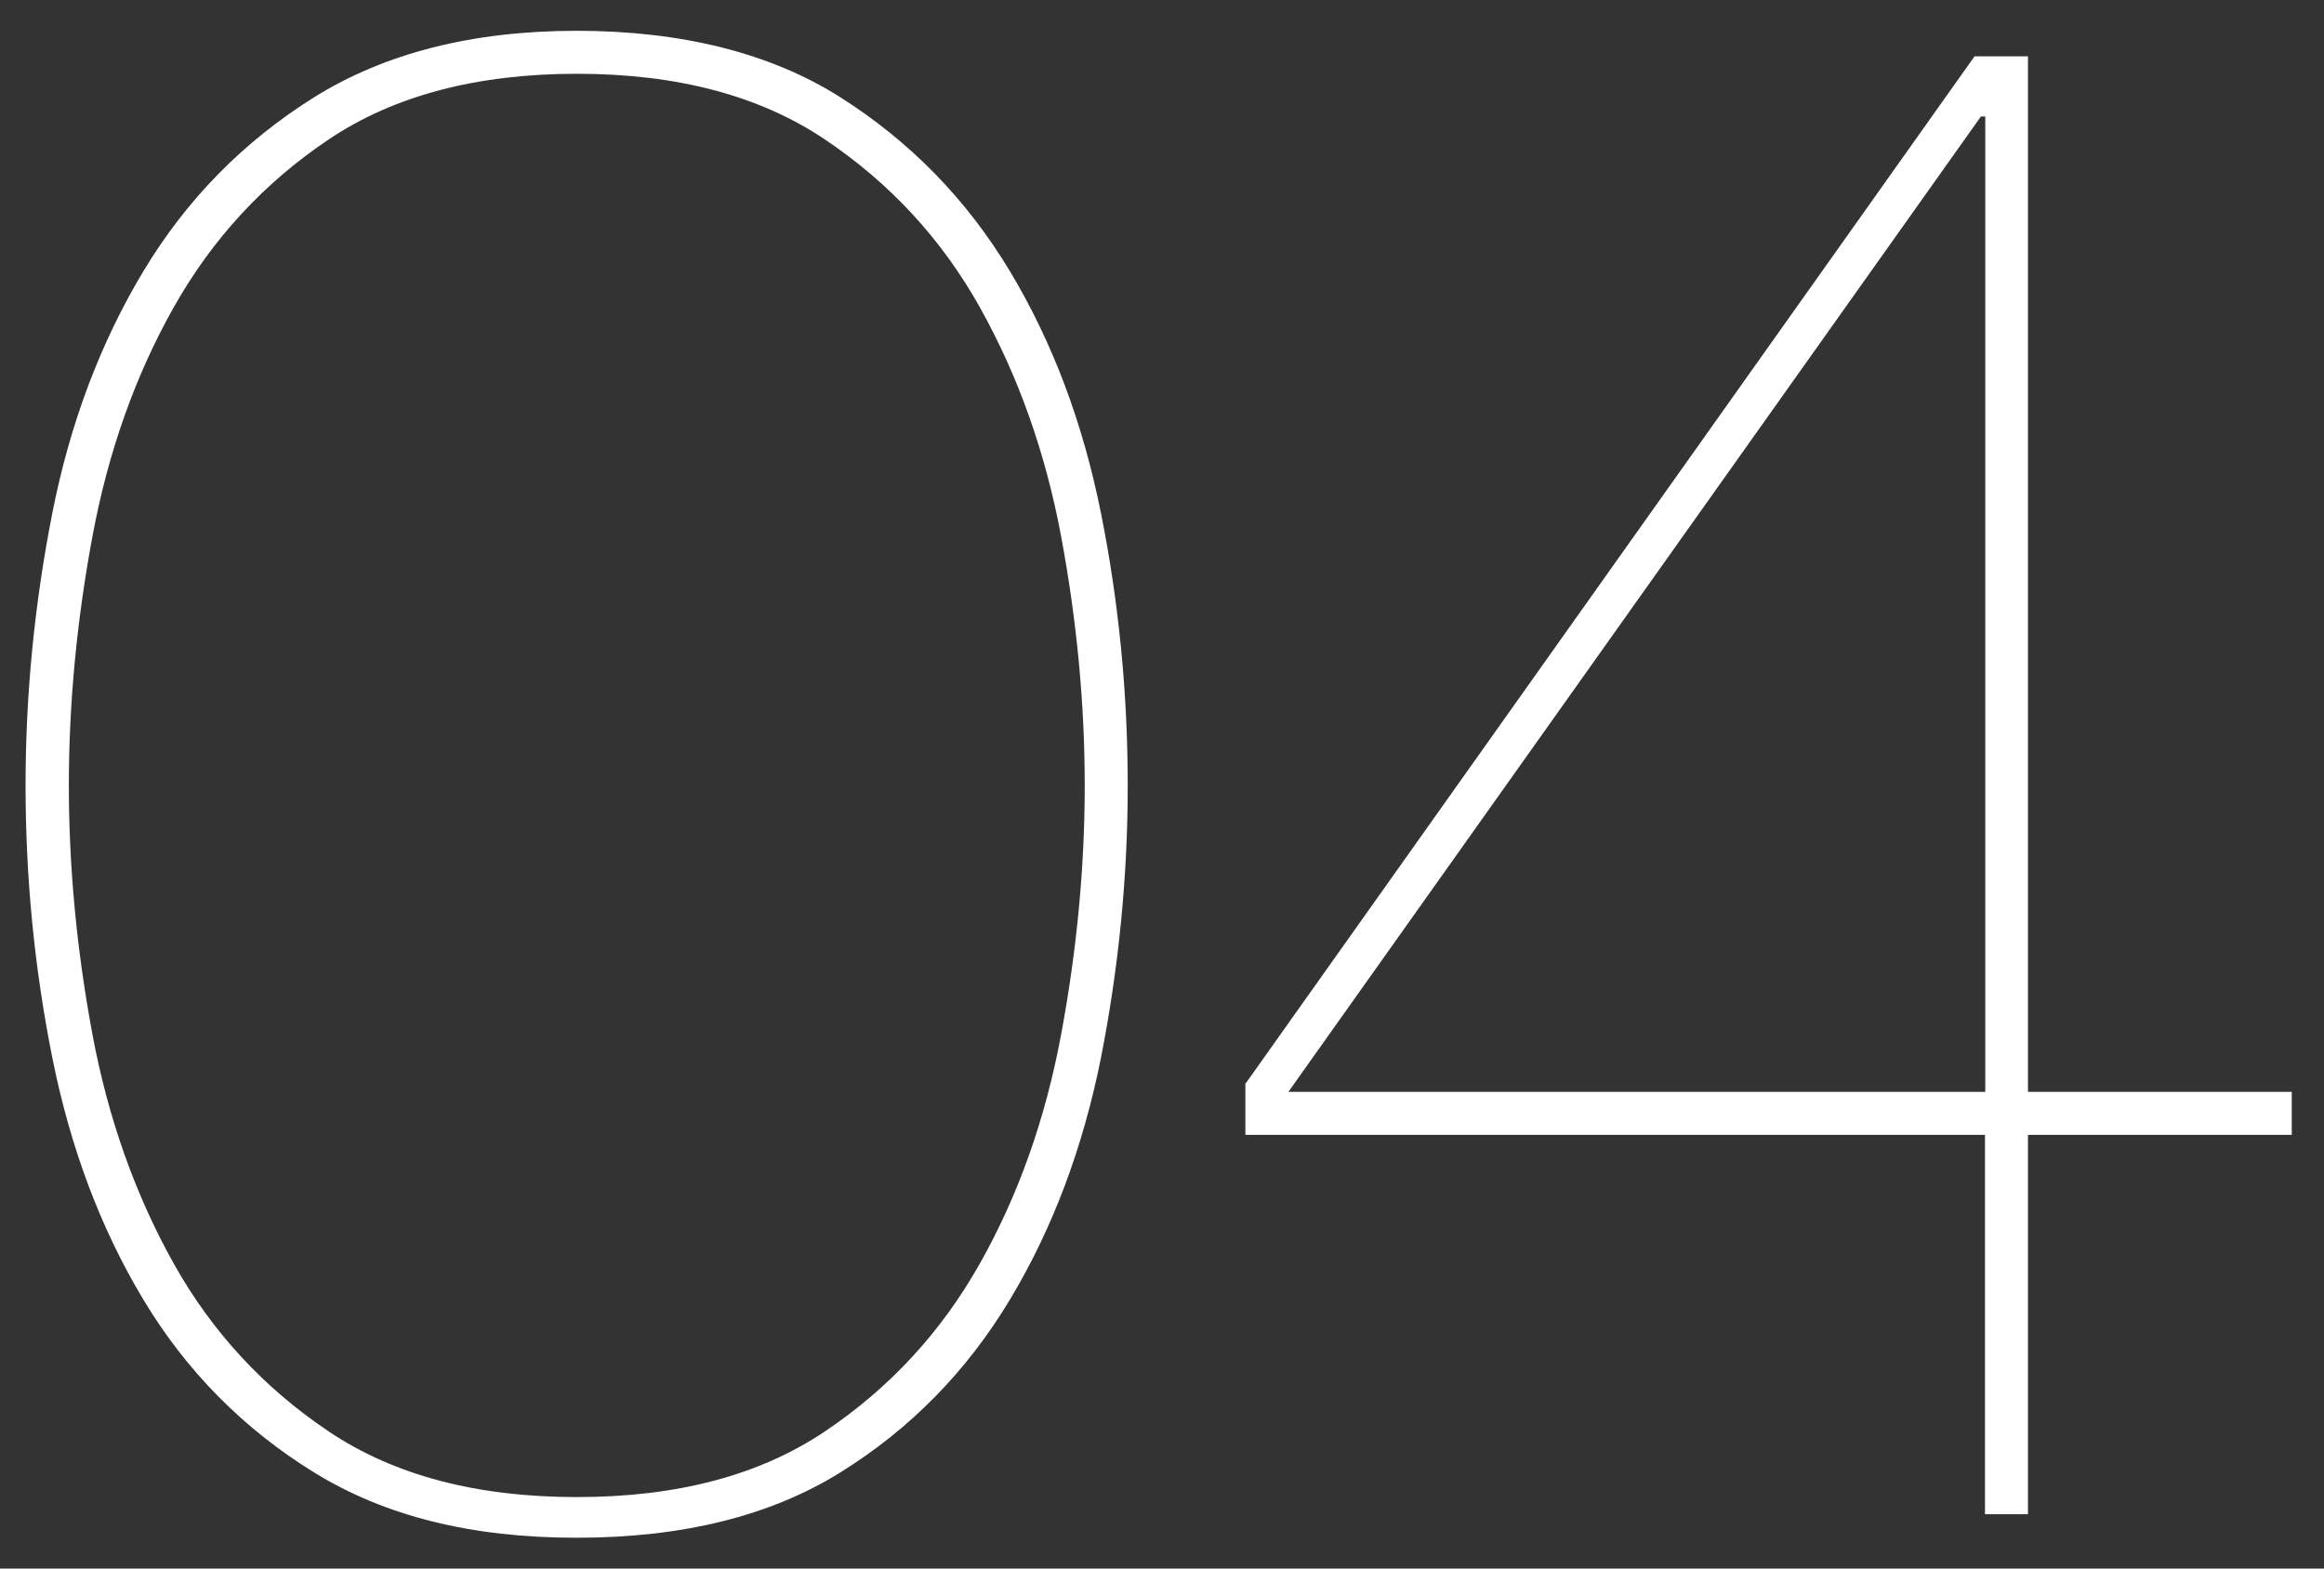
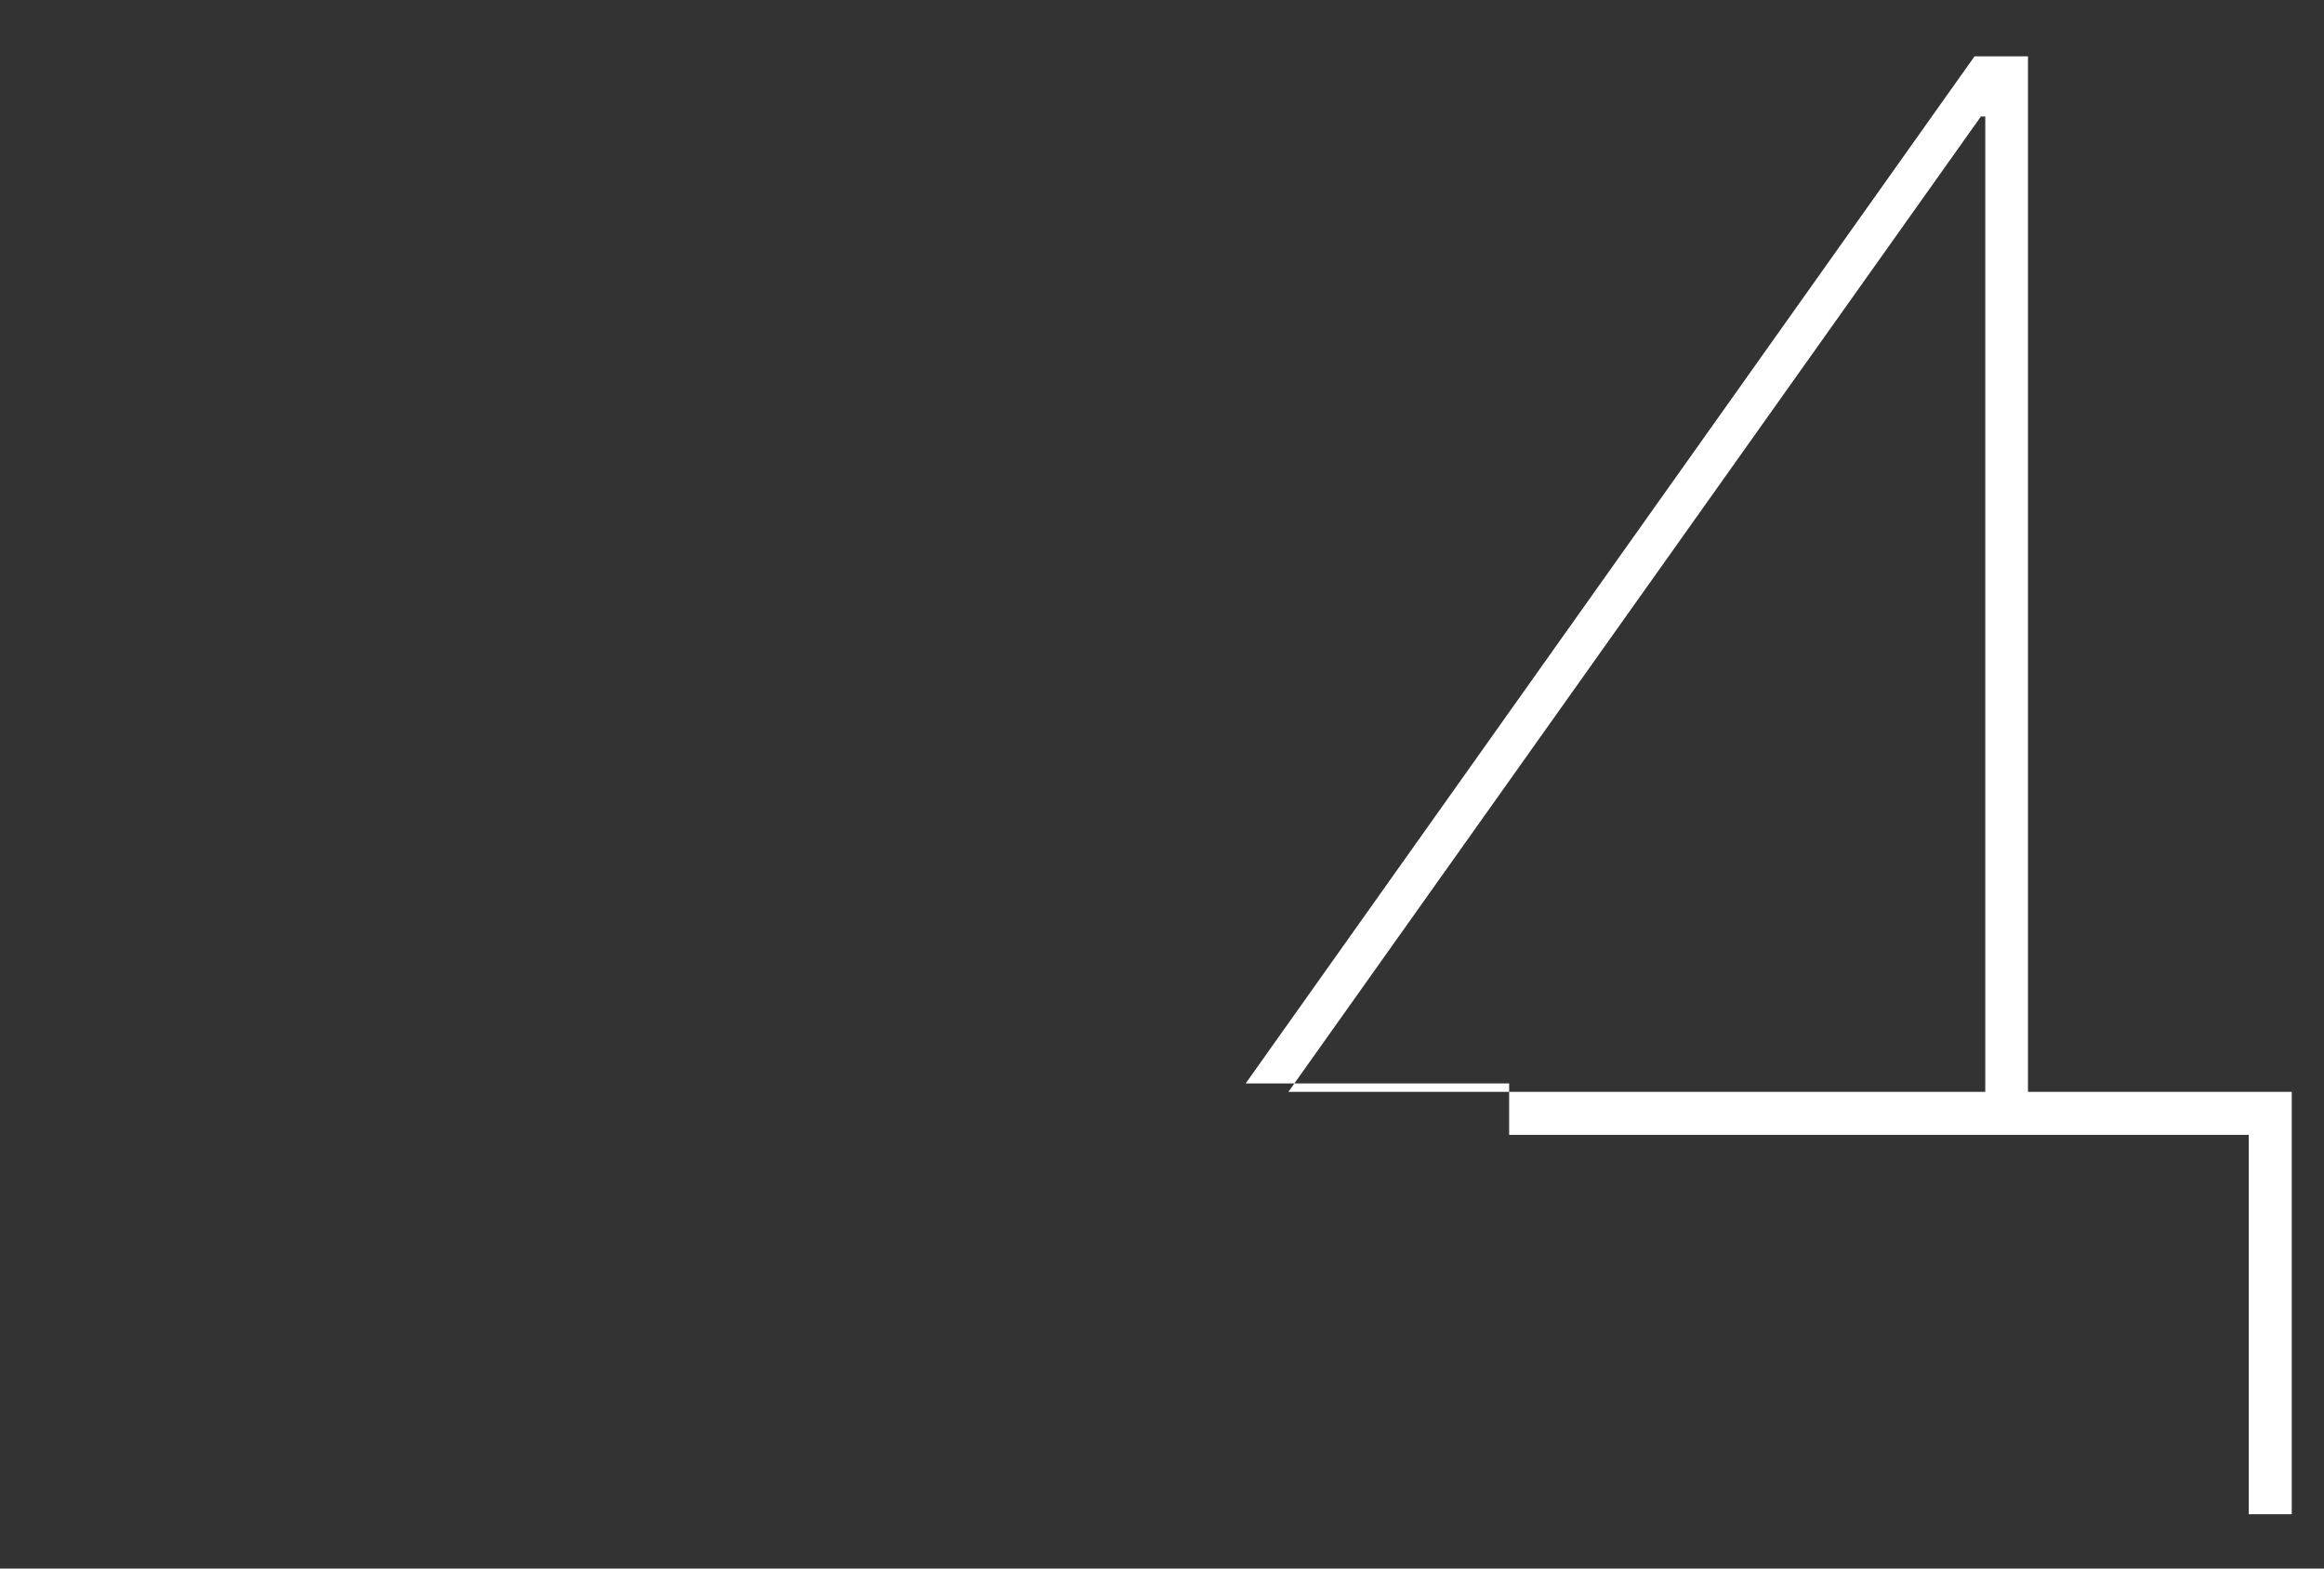
<svg xmlns="http://www.w3.org/2000/svg" id="_レイアウト" viewBox="0 0 80 54">
  <rect x="0" y="0" width="80" height="54" fill="#333333" stroke="none" />
  <defs>
    <style>.cls-1{fill:#fff;}</style>
  </defs>
-   <path class="cls-1" d="m37.9,36.41c-.62,3.1-1.66,5.88-3.14,8.34-1.48,2.46-3.42,4.44-5.83,5.94-2.41,1.5-5.44,2.25-9.08,2.25s-6.61-.75-9.04-2.25-4.39-3.48-5.87-5.94c-1.48-2.46-2.52-5.24-3.14-8.34-.62-3.1-.92-6.22-.92-9.37s.31-6.27.92-9.37c.61-3.1,1.66-5.88,3.14-8.34,1.48-2.46,3.43-4.45,5.87-5.98,2.44-1.52,5.45-2.29,9.04-2.29s6.67.76,9.08,2.29c2.41,1.53,4.35,3.52,5.83,5.98,1.48,2.46,2.52,5.24,3.14,8.34s.92,6.23.92,9.37-.31,6.27-.92,9.37Zm-1.37-17.93c-.54-2.9-1.48-5.54-2.8-7.9s-3.11-4.29-5.35-5.79c-2.24-1.5-5.08-2.25-8.52-2.25s-6.29.75-8.53,2.25c-2.24,1.5-4.02,3.43-5.35,5.79s-2.26,4.99-2.8,7.9c-.54,2.9-.81,5.76-.81,8.56s.27,5.66.81,8.56c.54,2.9,1.48,5.54,2.8,7.9s3.11,4.29,5.35,5.79c2.24,1.5,5.08,2.25,8.53,2.25s6.28-.75,8.52-2.25c2.24-1.5,4.02-3.43,5.35-5.79s2.26-4.99,2.8-7.9c.54-2.9.81-5.76.81-8.56s-.27-5.66-.81-8.56Z" />
-   <path class="cls-1" d="m42.88,37.3L67.97,1.94h1.84v35.65h9.08v1.48h-9.08v13.06h-1.48v-13.06h-25.46v-1.77ZM68.19,4.01l-23.84,33.58h23.99V4.01h-.15Z" />
+   <path class="cls-1" d="m42.88,37.3L67.97,1.94h1.84v35.65h9.08v1.48v13.06h-1.48v-13.06h-25.46v-1.77ZM68.19,4.01l-23.84,33.58h23.99V4.01h-.15Z" />
</svg>